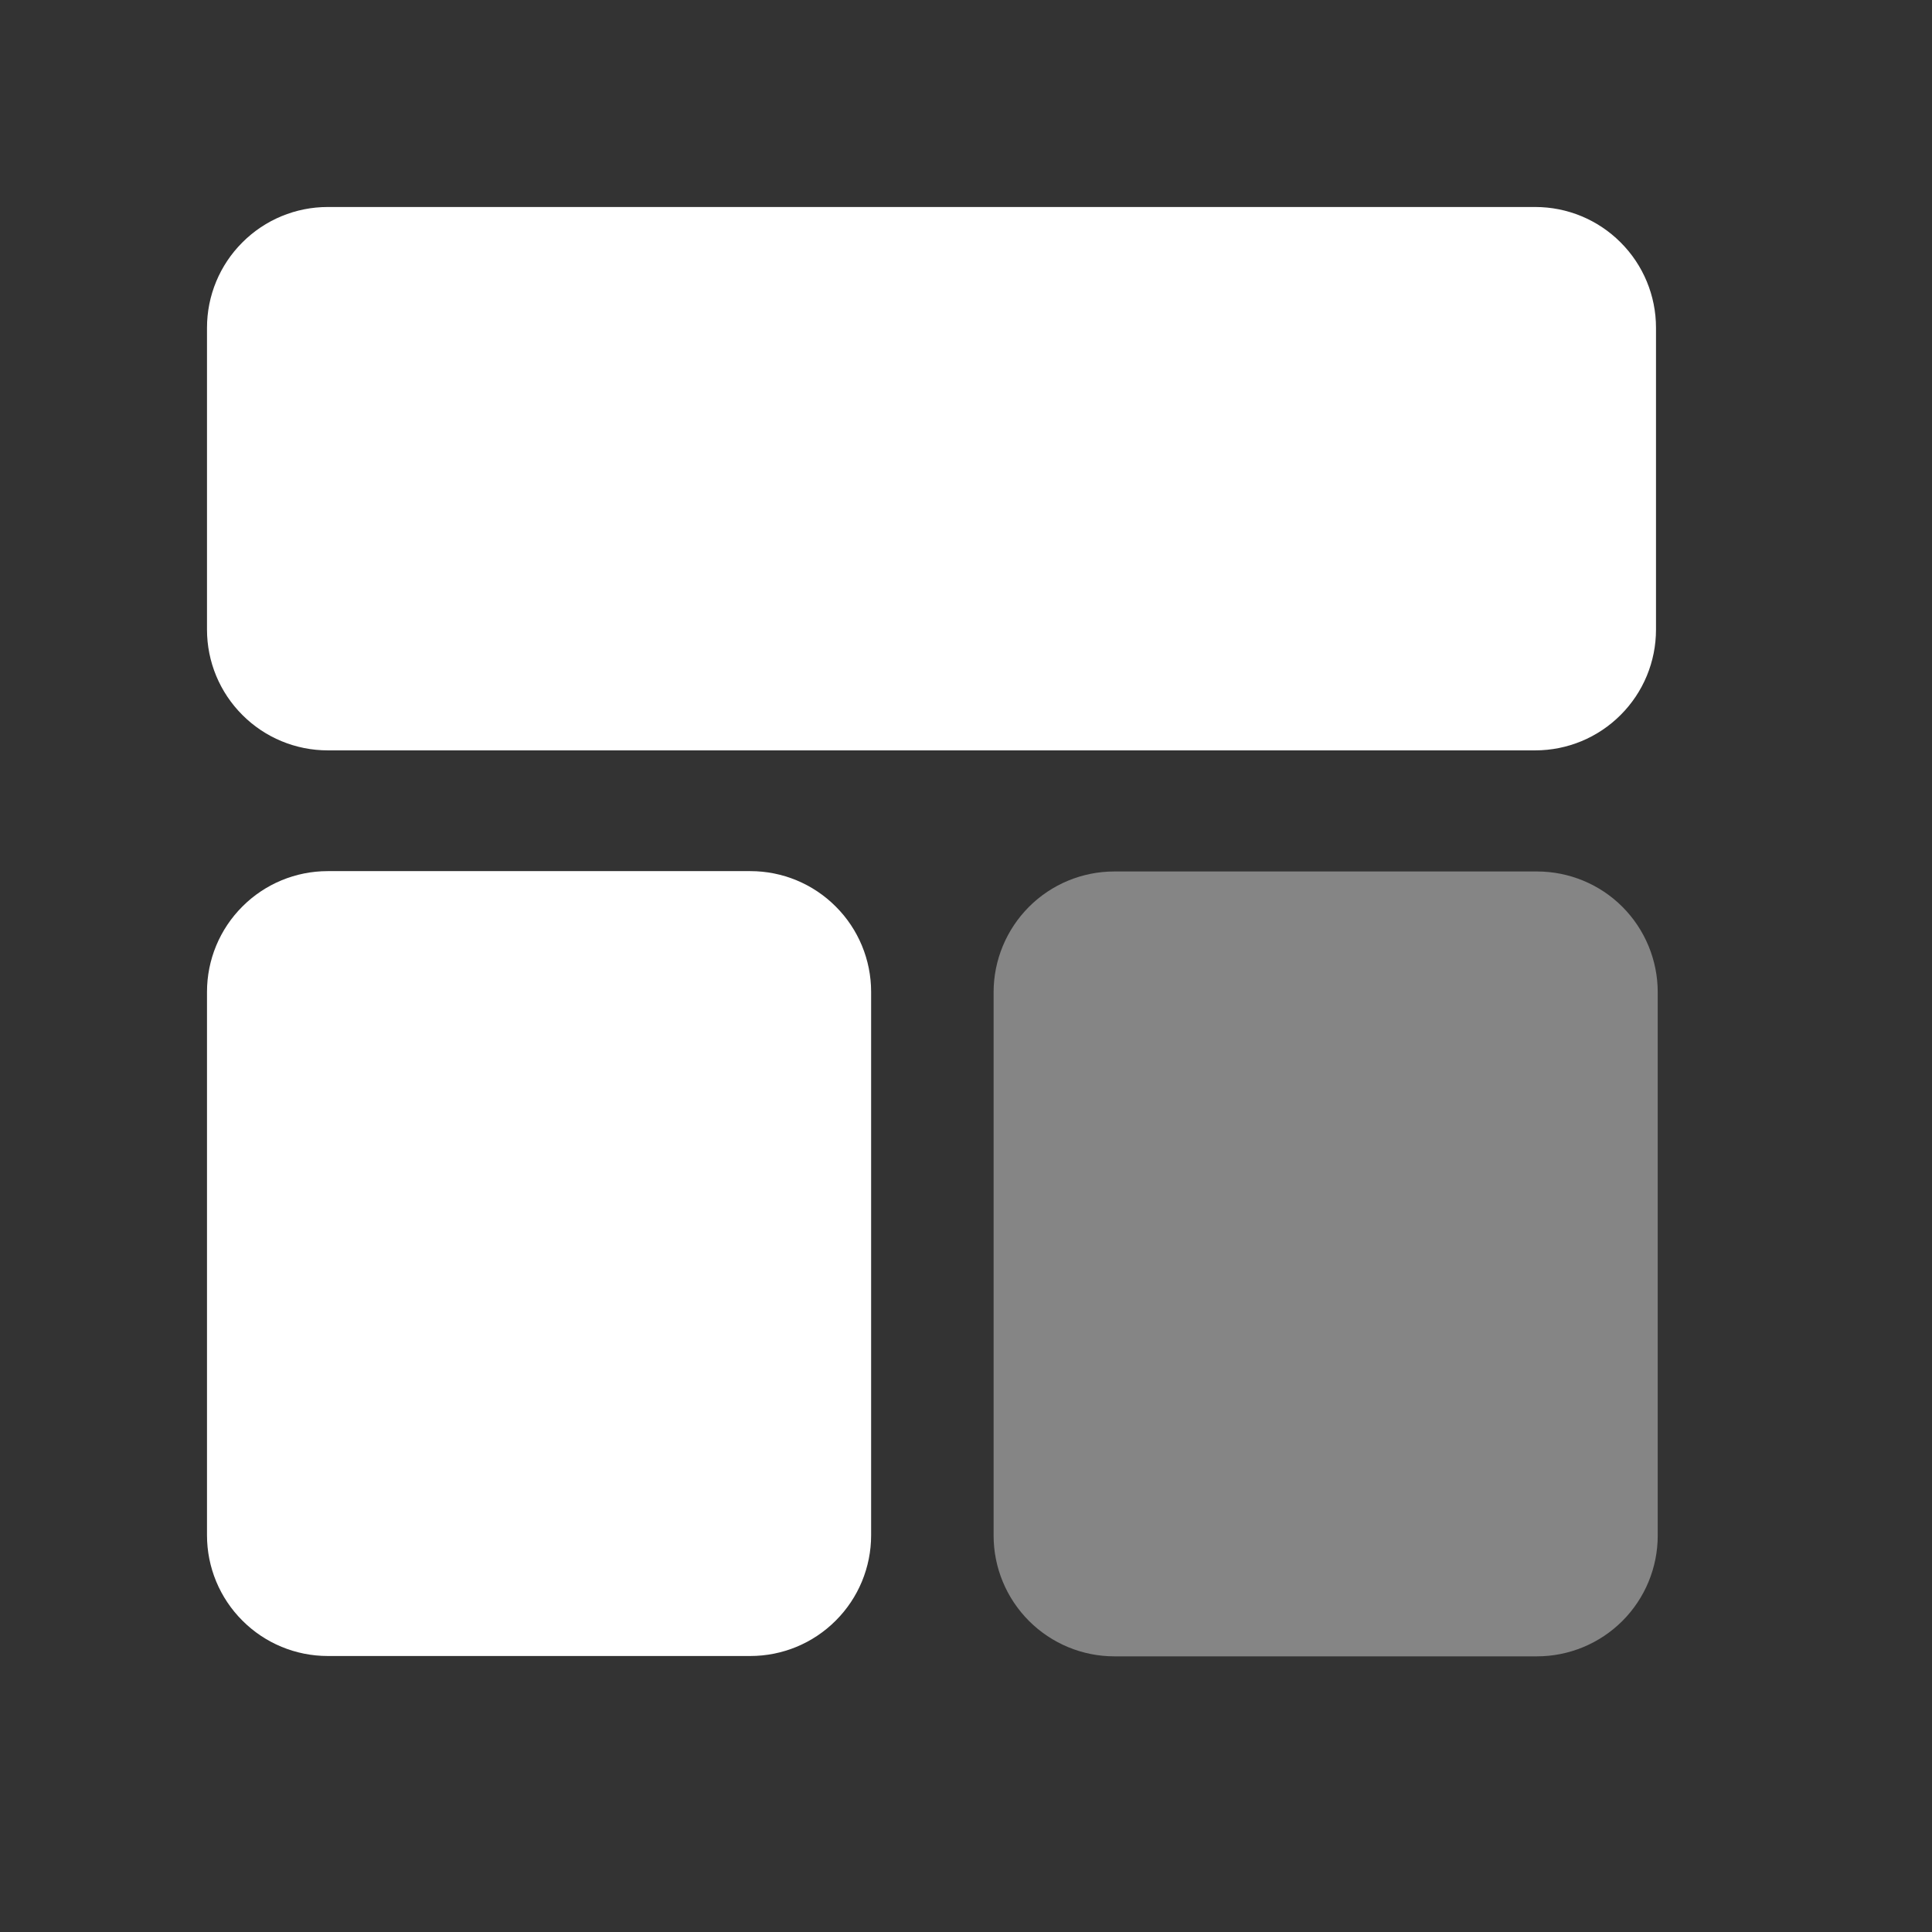
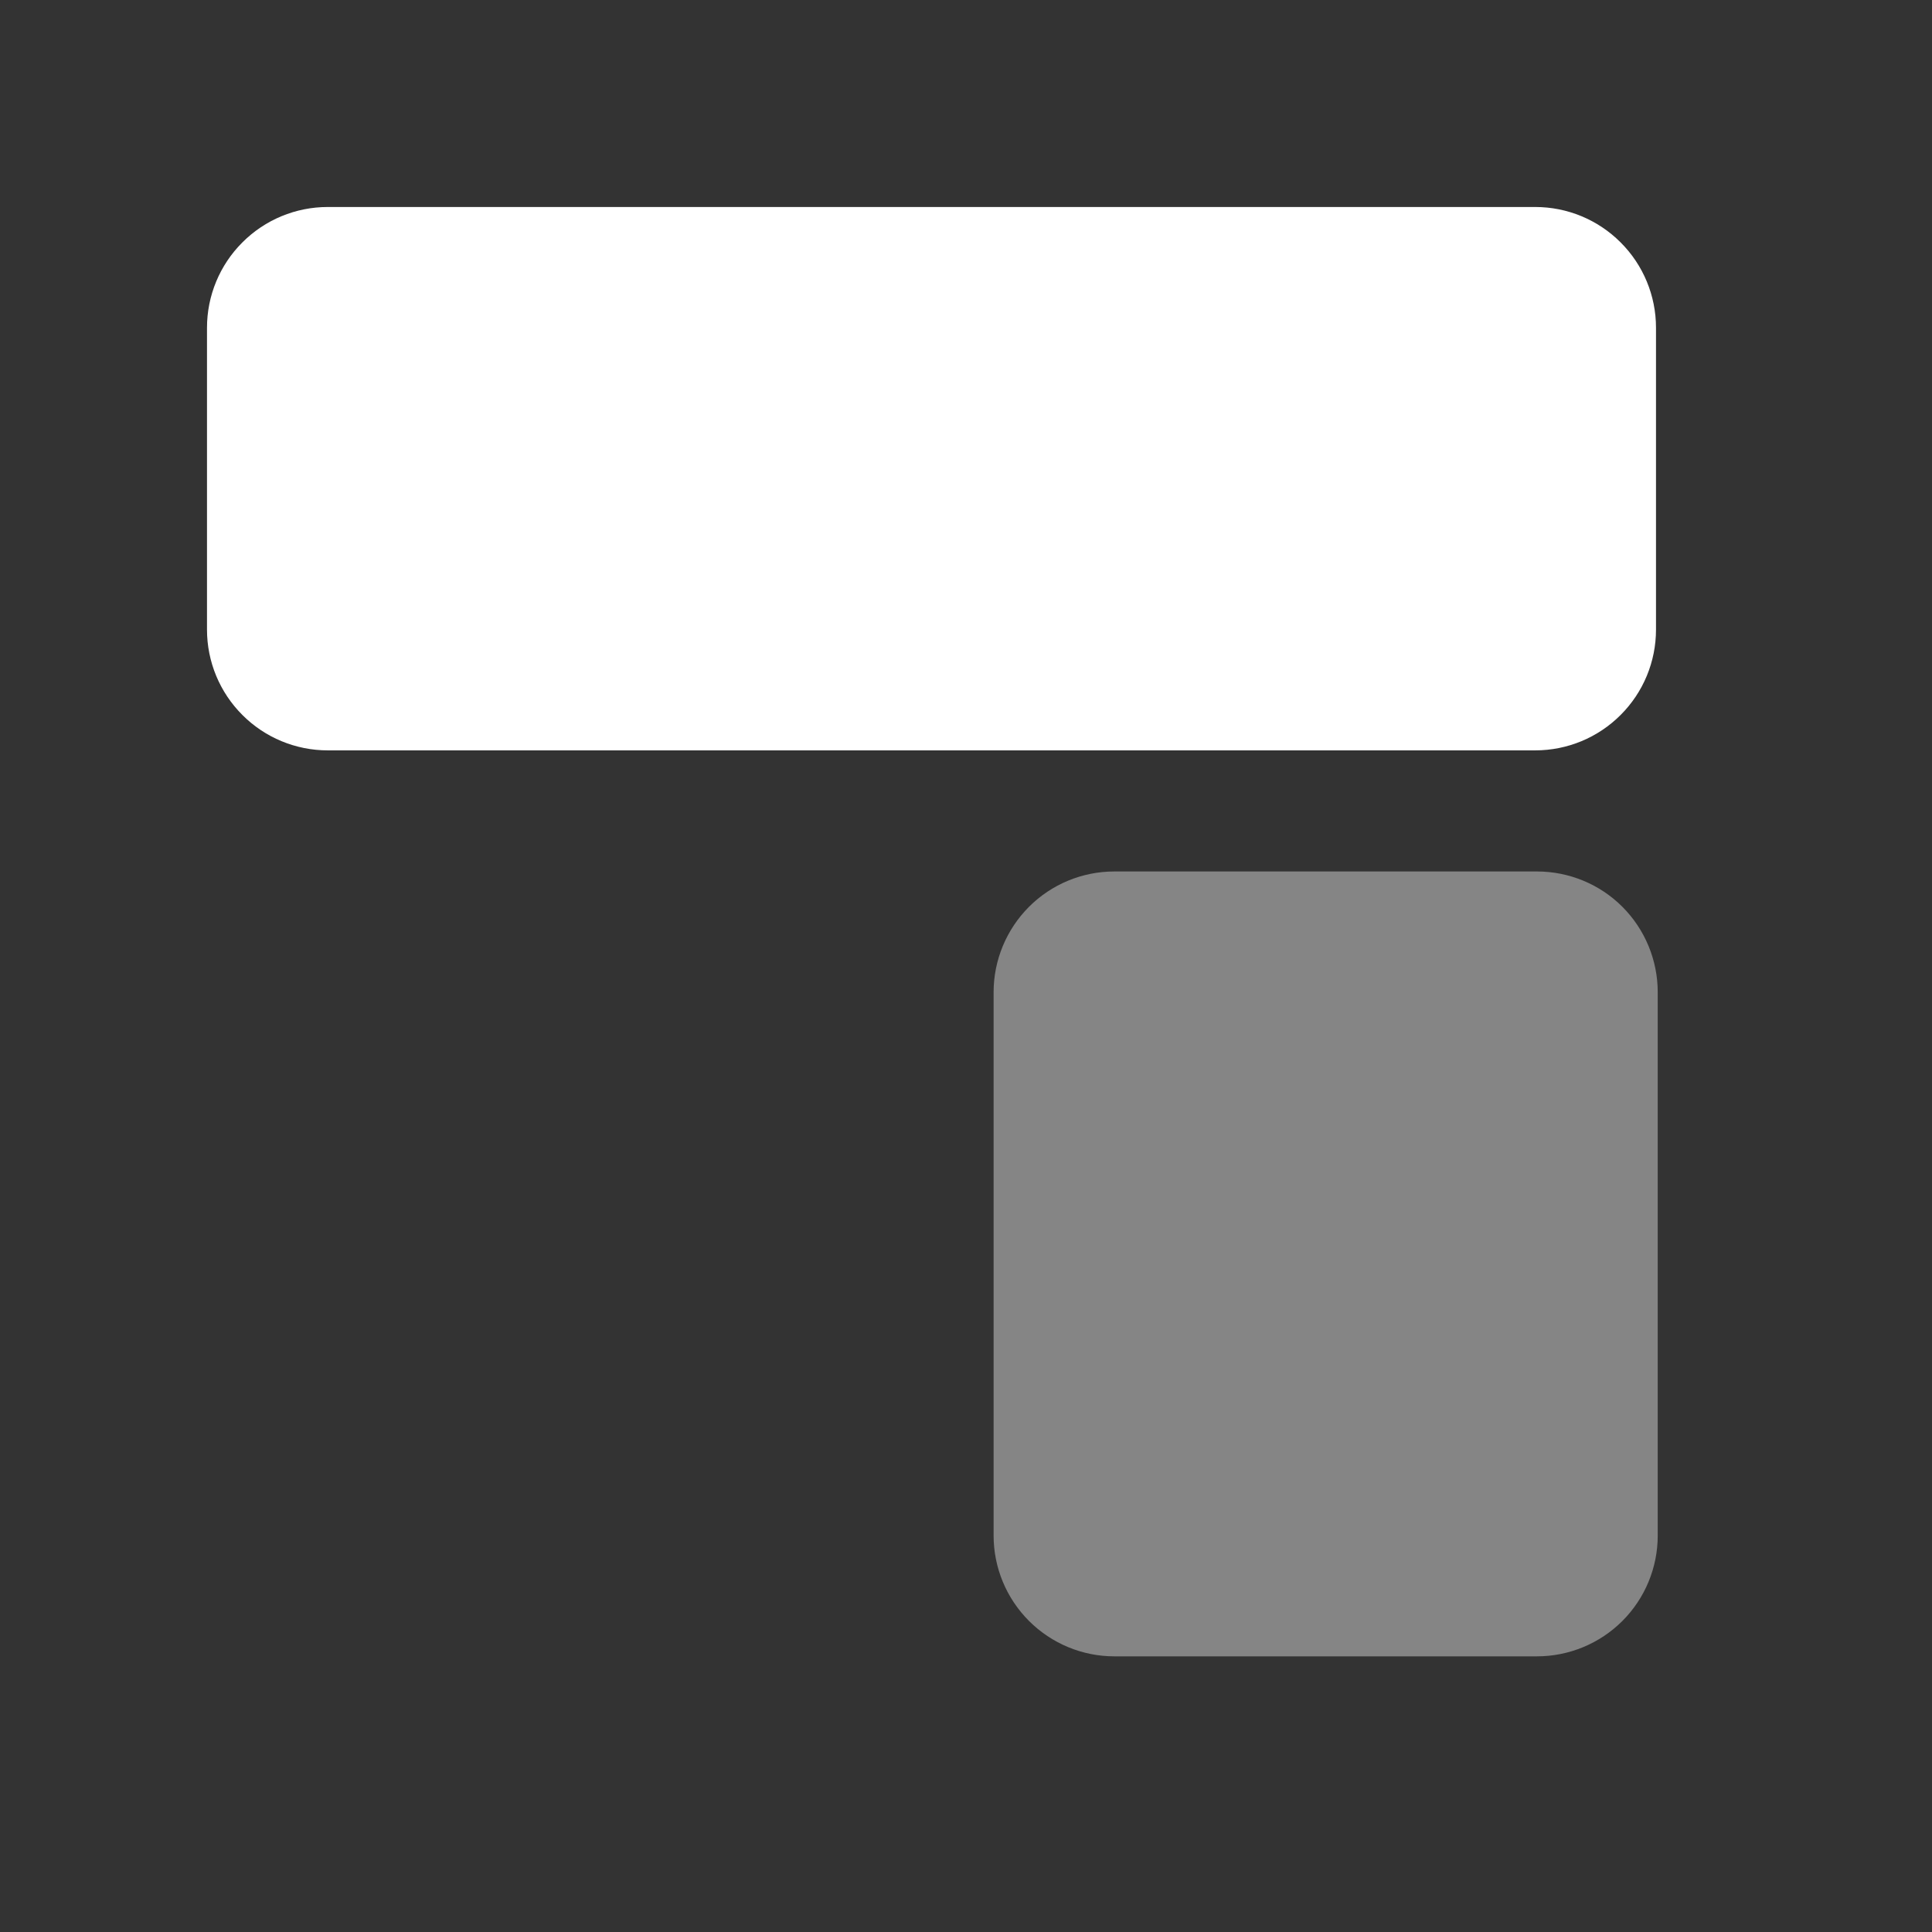
<svg xmlns="http://www.w3.org/2000/svg" width="28" height="28" viewBox="0 0 28 28" fill="none">
  <rect x="0" y="0" width="28" height="28" fill="#333333" stroke="none" />
  <path fill-rule="evenodd" clip-rule="evenodd" d="M22.25 3C22.714 3 23.159 3.184 23.487 3.513C23.816 3.841 24 4.286 24 4.75V9.125C24 9.589 23.816 10.034 23.487 10.362C23.159 10.691 22.714 10.875 22.25 10.875H4.75C4.286 10.875 3.841 10.691 3.513 10.362C3.184 10.034 3 9.589 3 9.125V4.75C3 4.286 3.184 3.841 3.513 3.513C3.841 3.184 4.286 3 4.75 3H22.25Z" fill="white" />
-   <path fill-rule="evenodd" clip-rule="evenodd" d="M10.875 12.625C11.339 12.625 11.784 12.809 12.112 13.138C12.441 13.466 12.625 13.911 12.625 14.375V22.25C12.625 22.714 12.441 23.159 12.112 23.487C11.784 23.816 11.339 24 10.875 24H4.75C4.286 24 3.841 23.816 3.513 23.487C3.184 23.159 3 22.714 3 22.25V14.375C3 13.911 3.184 13.466 3.513 13.138C3.841 12.809 4.286 12.625 4.75 12.625H10.875Z" fill="white" />
  <path fill-rule="evenodd" clip-rule="evenodd" d="M22.275 12.63C22.739 12.63 23.185 12.814 23.513 13.142C23.841 13.471 24.025 13.916 24.025 14.38V22.255C24.025 22.719 23.841 23.164 23.513 23.492C23.185 23.82 22.739 24.005 22.275 24.005H16.15C15.686 24.005 15.241 23.82 14.913 23.492C14.585 23.164 14.4 22.719 14.4 22.255V14.38C14.4 13.916 14.585 13.471 14.913 13.142C15.241 12.814 15.686 12.63 16.15 12.63H22.275Z" fill="white" fill-opacity="0.4" />
</svg>